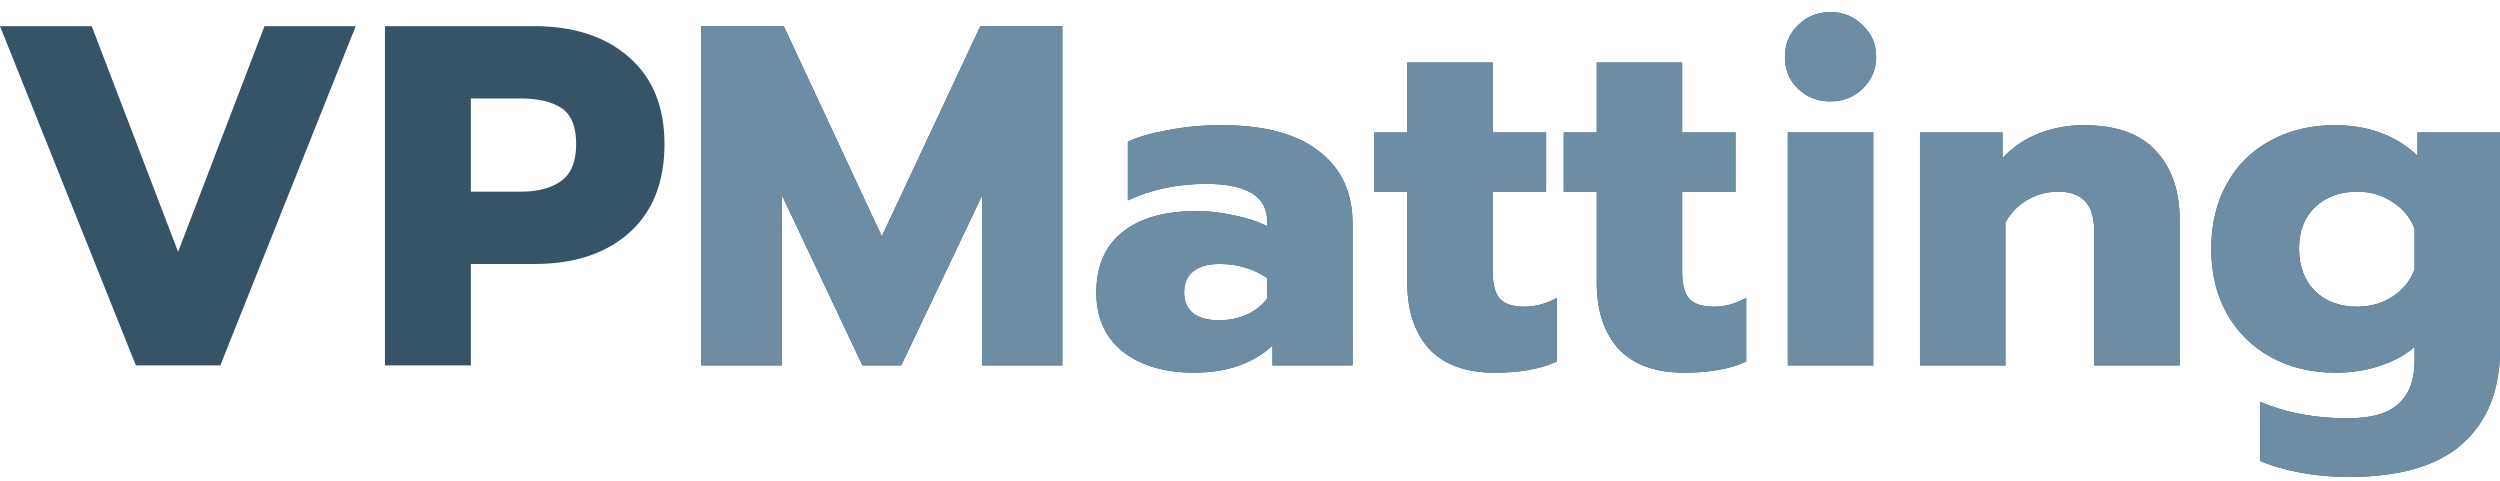
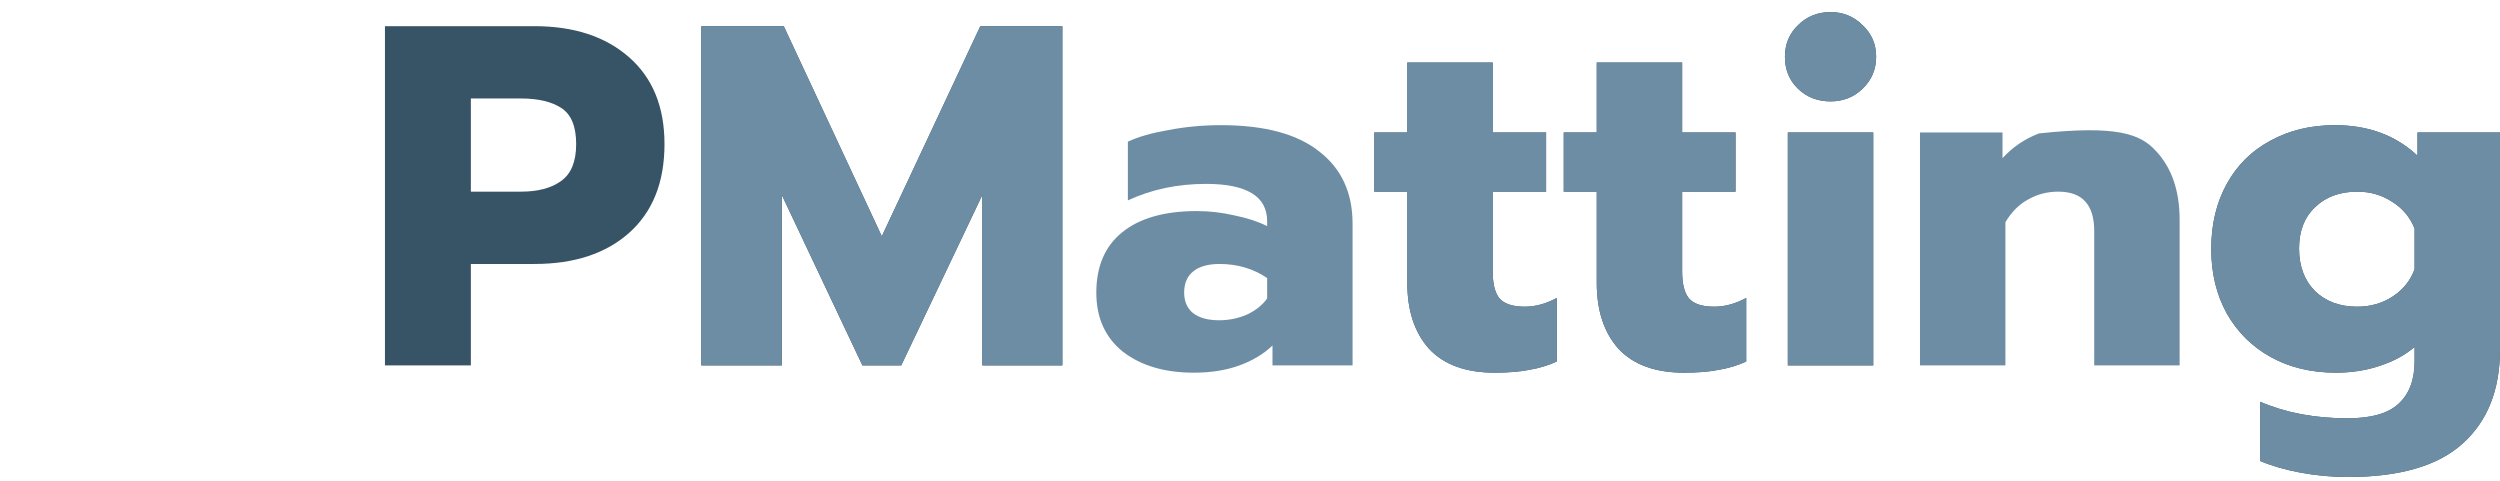
<svg xmlns="http://www.w3.org/2000/svg" width="182" height="35" viewBox="0 0 182 35" fill="none">
  <g clip-path="url(#clip0_318_3757)">
-     <path d="M0 1.905H6.678L12.966 18.333L19.255 1.905H25.898L16.04 26.601H9.893L0 1.905Z" fill="#375366" />
    <path d="M28.024 1.905H38.906C41.78 1.905 44.077 2.658 45.796 4.166C47.515 5.673 48.375 7.781 48.375 10.49C48.375 13.269 47.515 15.425 45.796 16.956C44.1 18.463 41.803 19.217 38.906 19.217H34.278V26.601H28.024V1.905ZM37.917 13.952C39.166 13.952 40.143 13.693 40.85 13.175C41.58 12.657 41.945 11.762 41.945 10.49C41.945 9.218 41.592 8.347 40.885 7.875C40.178 7.404 39.189 7.169 37.917 7.169H34.278V13.952H37.917Z" fill="#375366" />
    <path d="M51.053 1.905H57.059L64.196 17.203L71.368 1.905H77.34V26.601H71.51V14.2L65.61 26.601H62.783L56.918 14.2V26.601H51.053V1.905Z" fill="#375366" />
    <path d="M51.053 1.905H57.059L64.196 17.203L71.368 1.905H77.34V26.601H71.51V14.2L65.61 26.601H62.783L56.918 14.2V26.601H51.053V1.905Z" fill="#6D8DA4" />
-     <path d="M86.913 27.131C84.794 27.131 83.074 26.624 81.755 25.612C80.46 24.575 79.812 23.138 79.812 21.301C79.812 19.393 80.436 17.933 81.684 16.92C82.956 15.884 84.77 15.366 87.126 15.366C88.044 15.366 88.963 15.472 89.881 15.684C90.8 15.872 91.589 16.131 92.249 16.461V16.108C92.249 14.294 90.765 13.387 87.797 13.387C85.724 13.387 83.828 13.787 82.109 14.588V10.313C82.862 9.96 83.852 9.677 85.076 9.465C86.301 9.23 87.573 9.112 88.892 9.112C92.048 9.112 94.427 9.748 96.029 11.02C97.654 12.268 98.467 14.023 98.467 16.284V26.601H92.637V25.152C92.001 25.765 91.2 26.247 90.235 26.601C89.269 26.954 88.162 27.131 86.913 27.131ZM88.751 23.315C89.481 23.315 90.164 23.174 90.8 22.891C91.436 22.585 91.919 22.196 92.249 21.725V20.241C91.236 19.558 90.082 19.217 88.786 19.217C87.962 19.217 87.326 19.393 86.878 19.747C86.431 20.1 86.207 20.618 86.207 21.301C86.207 21.937 86.419 22.432 86.843 22.785C87.29 23.138 87.926 23.315 88.751 23.315Z" fill="#375366" />
    <path d="M86.913 27.131C84.794 27.131 83.074 26.624 81.755 25.612C80.46 24.575 79.812 23.138 79.812 21.301C79.812 19.393 80.436 17.933 81.684 16.92C82.956 15.884 84.77 15.366 87.126 15.366C88.044 15.366 88.963 15.472 89.881 15.684C90.8 15.872 91.589 16.131 92.249 16.461V16.108C92.249 14.294 90.765 13.387 87.797 13.387C85.724 13.387 83.828 13.787 82.109 14.588V10.313C82.862 9.96 83.852 9.677 85.076 9.465C86.301 9.23 87.573 9.112 88.892 9.112C92.048 9.112 94.427 9.748 96.029 11.02C97.654 12.268 98.467 14.023 98.467 16.284V26.601H92.637V25.152C92.001 25.765 91.2 26.247 90.235 26.601C89.269 26.954 88.162 27.131 86.913 27.131ZM88.751 23.315C89.481 23.315 90.164 23.174 90.8 22.891C91.436 22.585 91.919 22.196 92.249 21.725V20.241C91.236 19.558 90.082 19.217 88.786 19.217C87.962 19.217 87.326 19.393 86.878 19.747C86.431 20.1 86.207 20.618 86.207 21.301C86.207 21.937 86.419 22.432 86.843 22.785C87.29 23.138 87.926 23.315 88.751 23.315Z" fill="#6D8DA4" />
    <path d="M108.811 27.131C106.714 27.131 105.125 26.554 104.041 25.4C102.981 24.222 102.451 22.62 102.451 20.595V13.953H100.049V9.642H102.451V4.554H108.669V9.642H112.556V13.953H108.669V19.747C108.669 20.665 108.834 21.325 109.164 21.725C109.517 22.126 110.13 22.326 111.001 22.326C111.779 22.326 112.556 22.114 113.333 21.69V26.318C112.721 26.601 112.061 26.801 111.355 26.919C110.672 27.06 109.824 27.131 108.811 27.131Z" fill="#375366" />
    <path d="M108.811 27.131C106.714 27.131 105.125 26.554 104.041 25.4C102.981 24.222 102.451 22.62 102.451 20.595V13.953H100.049V9.642H102.451V4.554H108.669V9.642H112.556V13.953H108.669V19.747C108.669 20.665 108.834 21.325 109.164 21.725C109.517 22.126 110.13 22.326 111.001 22.326C111.779 22.326 112.556 22.114 113.333 21.69V26.318C112.721 26.601 112.061 26.801 111.355 26.919C110.672 27.06 109.824 27.131 108.811 27.131Z" fill="#6D8DA4" />
    <path d="M122.602 27.131C120.506 27.131 118.916 26.554 117.833 25.4C116.773 24.222 116.243 22.62 116.243 20.595V13.953H113.84V9.642H116.243V4.554H122.461V9.642H126.347V13.953H122.461V19.747C122.461 20.665 122.626 21.325 122.956 21.725C123.309 22.126 123.921 22.326 124.793 22.326C125.57 22.326 126.347 22.114 127.125 21.69V26.318C126.512 26.601 125.853 26.801 125.146 26.919C124.463 27.06 123.615 27.131 122.602 27.131Z" fill="#375366" />
    <path d="M122.602 27.131C120.506 27.131 118.916 26.554 117.833 25.4C116.773 24.222 116.243 22.62 116.243 20.595V13.953H113.84V9.642H116.243V4.554H122.461V9.642H126.347V13.953H122.461V19.747C122.461 20.665 122.626 21.325 122.956 21.725C123.309 22.126 123.921 22.326 124.793 22.326C125.57 22.326 126.347 22.114 127.125 21.69V26.318C126.512 26.601 125.853 26.801 125.146 26.919C124.463 27.06 123.615 27.131 122.602 27.131Z" fill="#6D8DA4" />
    <path d="M133.263 7.381C132.321 7.381 131.532 7.075 130.896 6.462C130.26 5.85 129.942 5.073 129.942 4.131C129.942 3.212 130.26 2.446 130.896 1.834C131.532 1.198 132.321 0.88 133.263 0.88C134.182 0.88 134.959 1.198 135.595 1.834C136.254 2.446 136.584 3.212 136.584 4.131C136.584 5.049 136.254 5.826 135.595 6.462C134.959 7.075 134.182 7.381 133.263 7.381ZM130.154 9.642H136.372V26.601H130.154V9.642Z" fill="#375366" />
    <path d="M133.263 7.381C132.321 7.381 131.532 7.075 130.896 6.462C130.26 5.85 129.942 5.073 129.942 4.131C129.942 3.212 130.26 2.446 130.896 1.834C131.532 1.198 132.321 0.88 133.263 0.88C134.182 0.88 134.959 1.198 135.595 1.834C136.254 2.446 136.584 3.212 136.584 4.131C136.584 5.049 136.254 5.826 135.595 6.462C134.959 7.075 134.182 7.381 133.263 7.381ZM130.154 9.642H136.372V26.601H130.154V9.642Z" fill="#6D8DA4" />
-     <path d="M139.775 9.642H145.782V11.514C146.512 10.714 147.395 10.113 148.431 9.713C149.468 9.312 150.551 9.112 151.682 9.112C154.061 9.112 155.816 9.736 156.946 10.985C158.1 12.209 158.677 13.882 158.677 16.002V26.601H152.459V16.814C152.459 14.906 151.588 13.952 149.845 13.952C149.044 13.952 148.314 14.141 147.654 14.518C146.995 14.871 146.441 15.425 145.994 16.178V26.601H139.775V9.642Z" fill="#375366" />
-     <path d="M139.775 9.642H145.782V11.514C146.512 10.714 147.395 10.113 148.431 9.713C149.468 9.312 150.551 9.112 151.682 9.112C154.061 9.112 155.816 9.736 156.946 10.985C158.1 12.209 158.677 13.882 158.677 16.002V26.601H152.459V16.814C152.459 14.906 151.588 13.952 149.845 13.952C149.044 13.952 148.314 14.141 147.654 14.518C146.995 14.871 146.441 15.425 145.994 16.178V26.601H139.775V9.642Z" fill="#6D8DA4" />
+     <path d="M139.775 9.642H145.782V11.514C146.512 10.714 147.395 10.113 148.431 9.713C154.061 9.112 155.816 9.736 156.946 10.985C158.1 12.209 158.677 13.882 158.677 16.002V26.601H152.459V16.814C152.459 14.906 151.588 13.952 149.845 13.952C149.044 13.952 148.314 14.141 147.654 14.518C146.995 14.871 146.441 15.425 145.994 16.178V26.601H139.775V9.642Z" fill="#6D8DA4" />
    <path d="M170.906 34.727C169.775 34.727 168.633 34.621 167.479 34.409C166.348 34.197 165.371 33.914 164.546 33.561V29.251C166.407 30.052 168.527 30.452 170.906 30.452C172.626 30.452 173.862 30.099 174.616 29.392C175.393 28.685 175.782 27.649 175.782 26.283V25.258C175.099 25.847 174.251 26.306 173.238 26.636C172.249 26.966 171.189 27.131 170.058 27.131C168.268 27.131 166.69 26.754 165.324 26C163.958 25.247 162.886 24.187 162.109 22.82C161.355 21.454 160.978 19.888 160.978 18.121C160.978 16.331 161.355 14.753 162.109 13.387C162.862 12.021 163.922 10.973 165.288 10.243C166.655 9.489 168.221 9.112 169.987 9.112C172.414 9.112 174.416 9.854 175.994 11.338V9.642H182V25.435C182 28.379 181.093 30.664 179.28 32.289C177.489 33.914 174.698 34.727 170.906 34.727ZM171.613 22.326C172.578 22.326 173.438 22.078 174.192 21.584C174.946 21.089 175.476 20.43 175.782 19.605V16.637C175.452 15.813 174.91 15.165 174.157 14.694C173.403 14.2 172.555 13.952 171.613 13.952C170.341 13.952 169.316 14.329 168.539 15.083C167.762 15.813 167.373 16.814 167.373 18.086C167.373 19.382 167.762 20.418 168.539 21.195C169.316 21.949 170.341 22.326 171.613 22.326Z" fill="#375366" />
    <path d="M170.906 34.727C169.775 34.727 168.633 34.621 167.479 34.409C166.348 34.197 165.371 33.914 164.546 33.561V29.251C166.407 30.052 168.527 30.452 170.906 30.452C172.626 30.452 173.862 30.099 174.616 29.392C175.393 28.685 175.782 27.649 175.782 26.283V25.258C175.099 25.847 174.251 26.306 173.238 26.636C172.249 26.966 171.189 27.131 170.058 27.131C168.268 27.131 166.69 26.754 165.324 26C163.958 25.247 162.886 24.187 162.109 22.82C161.355 21.454 160.978 19.888 160.978 18.121C160.978 16.331 161.355 14.753 162.109 13.387C162.862 12.021 163.922 10.973 165.288 10.243C166.655 9.489 168.221 9.112 169.987 9.112C172.414 9.112 174.416 9.854 175.994 11.338V9.642H182V25.435C182 28.379 181.093 30.664 179.28 32.289C177.489 33.914 174.698 34.727 170.906 34.727ZM171.613 22.326C172.578 22.326 173.438 22.078 174.192 21.584C174.946 21.089 175.476 20.43 175.782 19.605V16.637C175.452 15.813 174.91 15.165 174.157 14.694C173.403 14.2 172.555 13.952 171.613 13.952C170.341 13.952 169.316 14.329 168.539 15.083C167.762 15.813 167.373 16.814 167.373 18.086C167.373 19.382 167.762 20.418 168.539 21.195C169.316 21.949 170.341 22.326 171.613 22.326Z" fill="#6D8DA4" />
  </g>
  <defs>
    <clipPath id="clip0_318_3757">
      <rect width="182" height="35" fill="white" />
    </clipPath>
  </defs>
</svg>